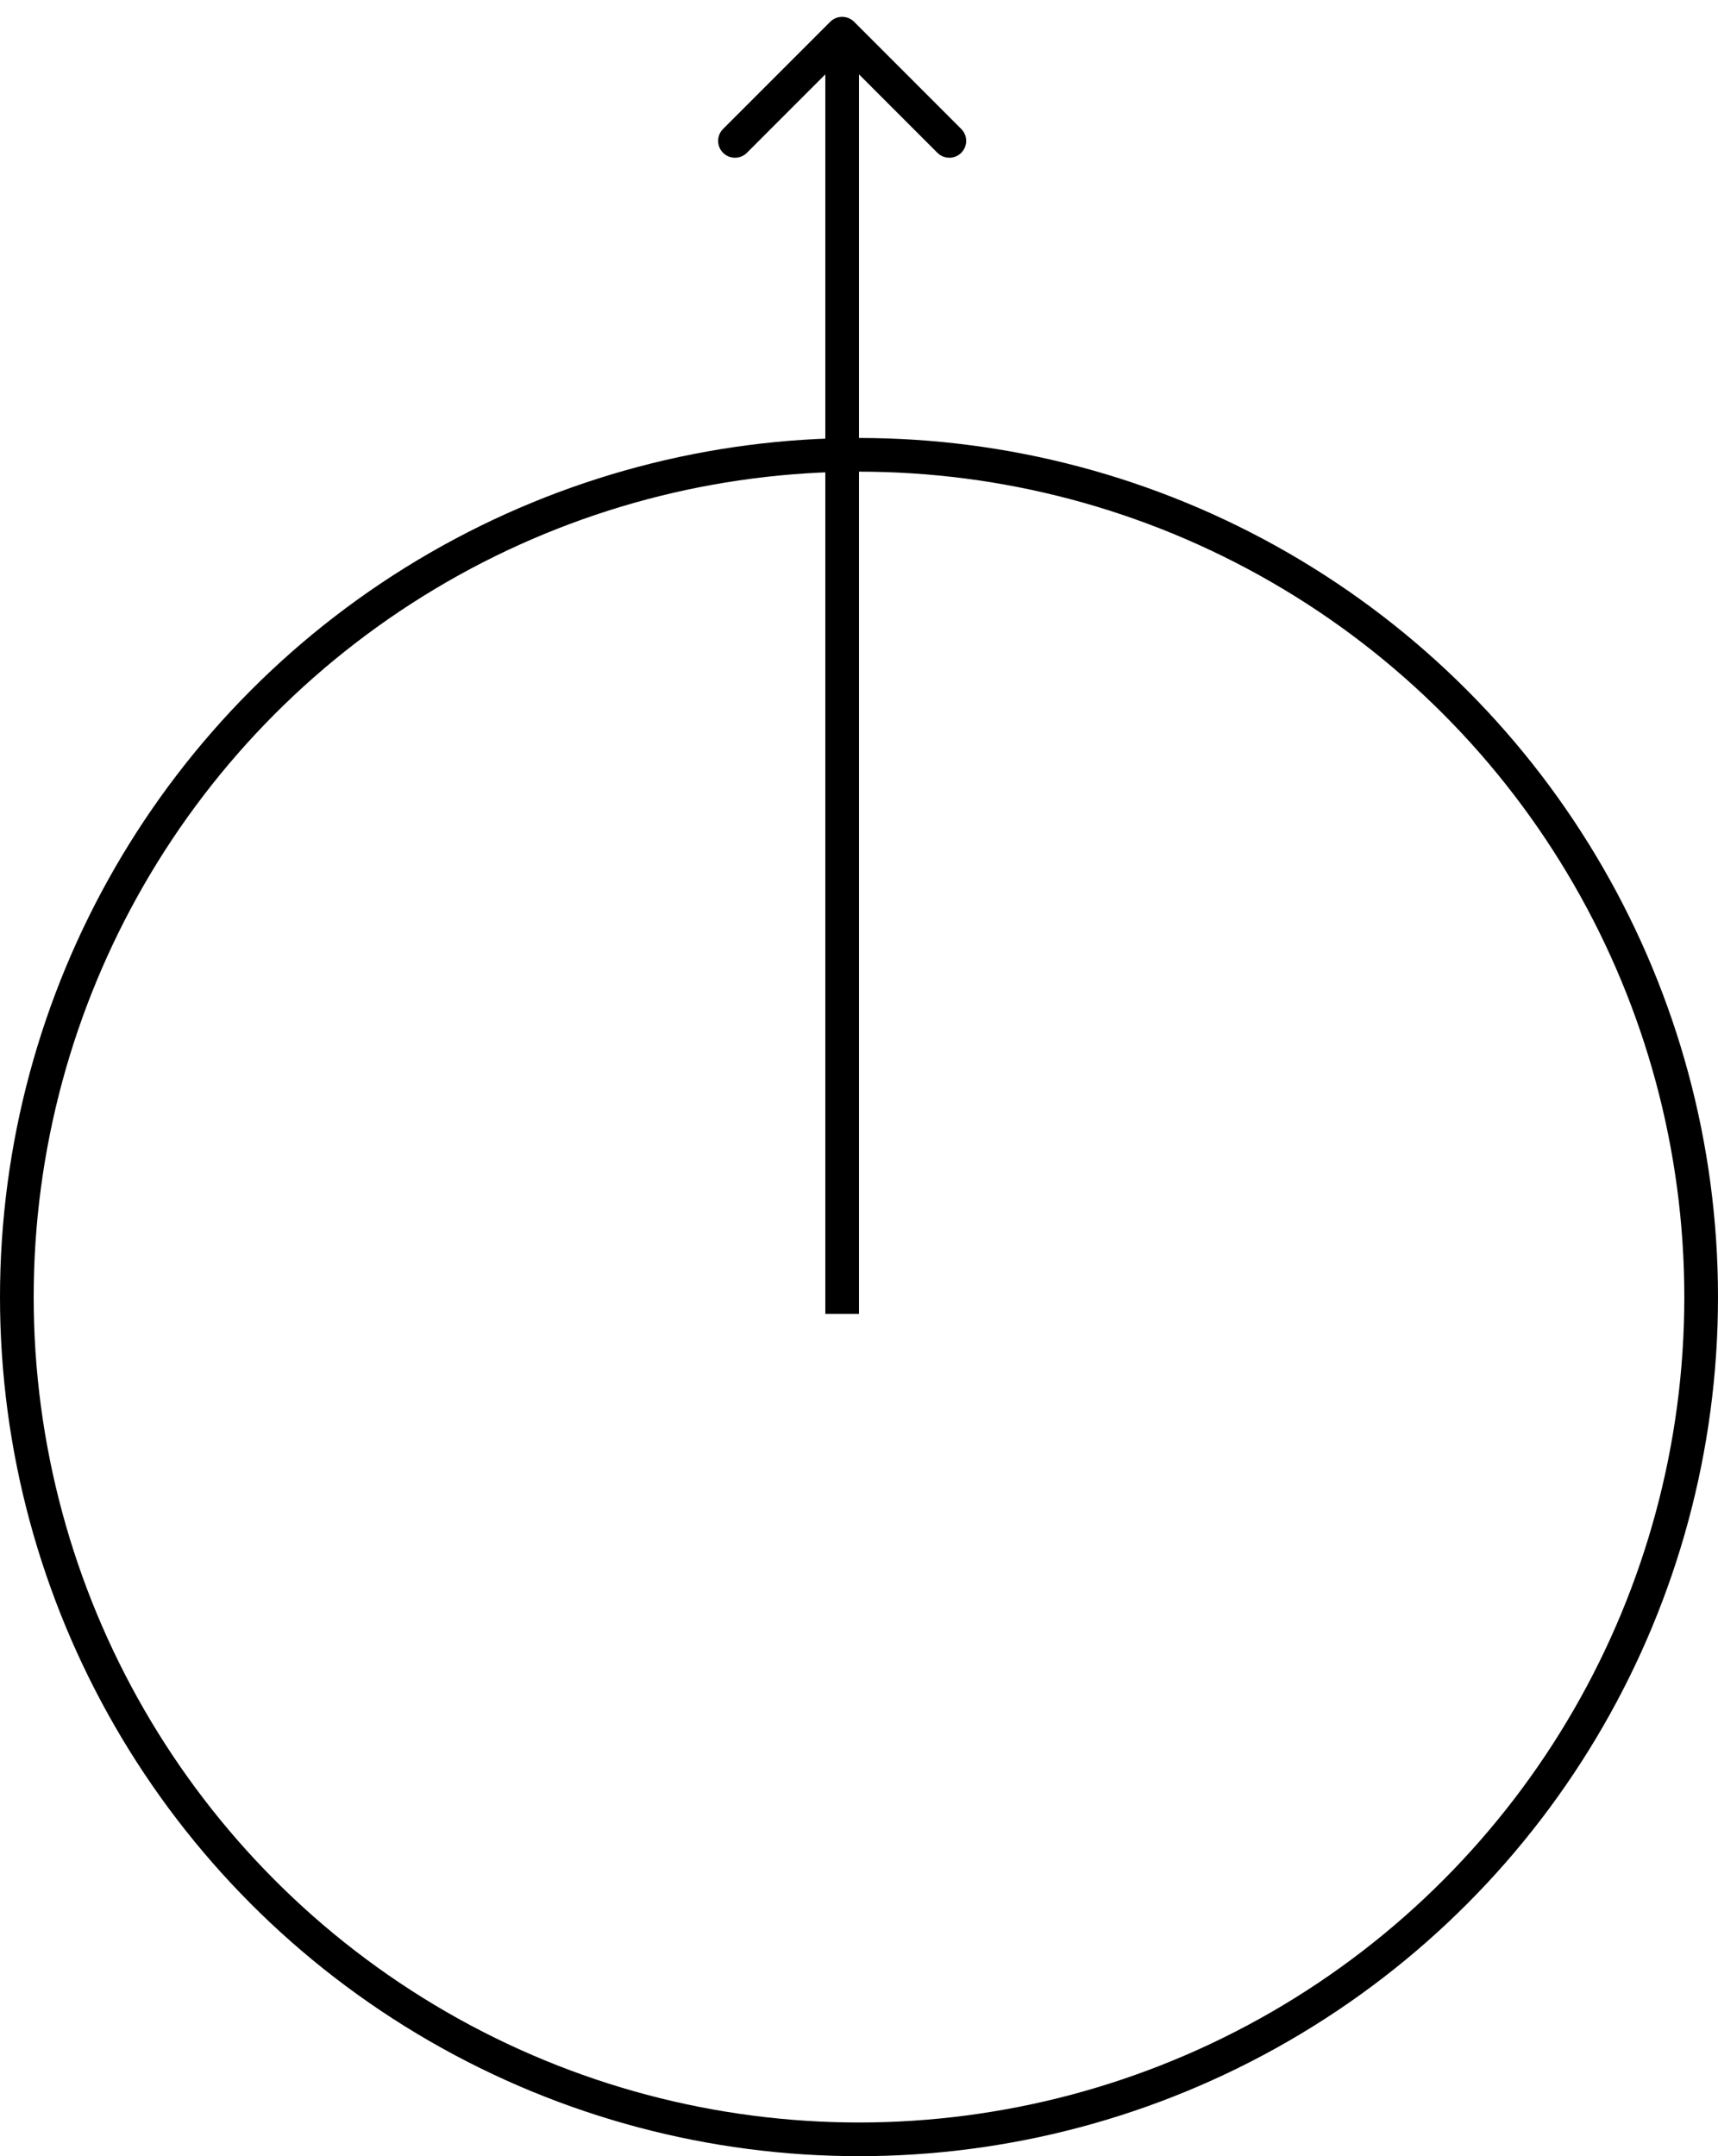
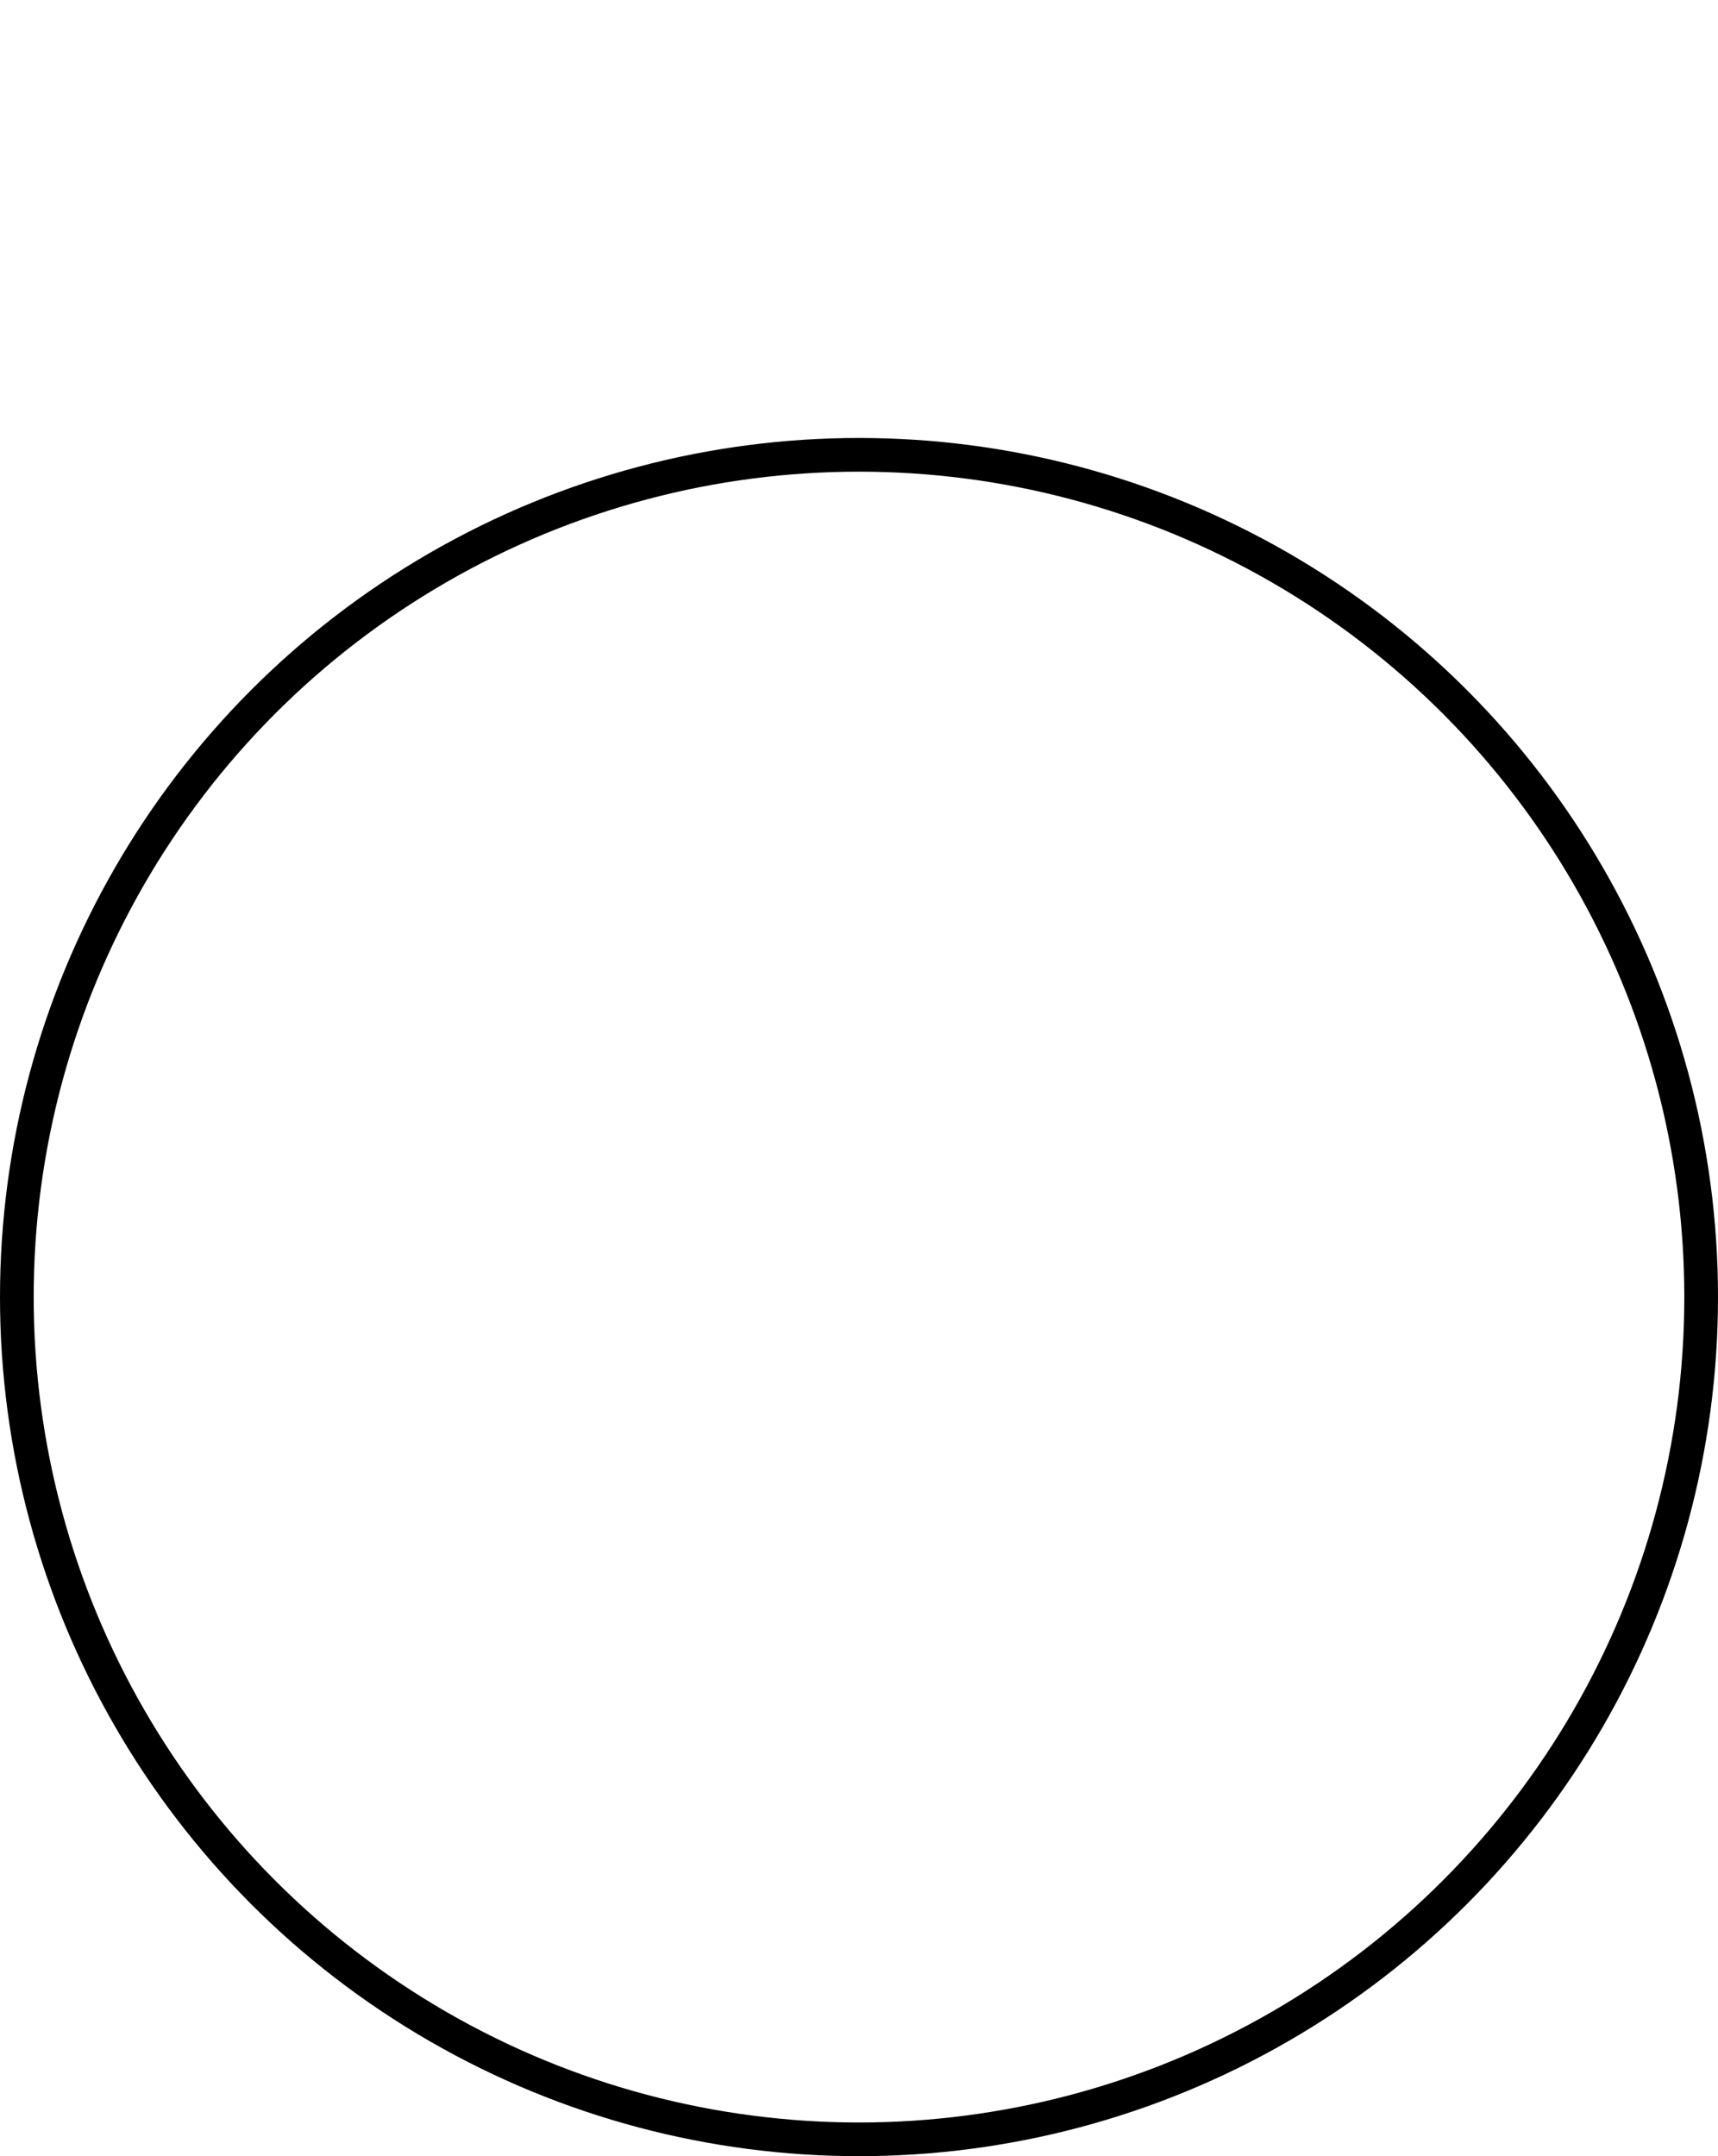
<svg xmlns="http://www.w3.org/2000/svg" width="51" height="64" viewBox="0 0 51 64" fill="none">
  <circle cx="25.5" cy="25.5" r="25" transform="matrix(-1 8.74228e-08 8.74228e-08 1 51 13)" stroke="black" />
-   <path d="M24.646 0.646C24.842 0.451 25.158 0.451 25.354 0.646L28.535 3.828C28.731 4.024 28.731 4.34 28.535 4.536C28.34 4.731 28.024 4.731 27.828 4.536L25 1.707L22.172 4.536C21.976 4.731 21.66 4.731 21.465 4.536C21.269 4.34 21.269 4.024 21.465 3.828L24.646 0.646ZM25 1L25.5 1L25.5 39L25 39L24.5 39L24.5 1L25 1Z" fill="black" />
</svg>